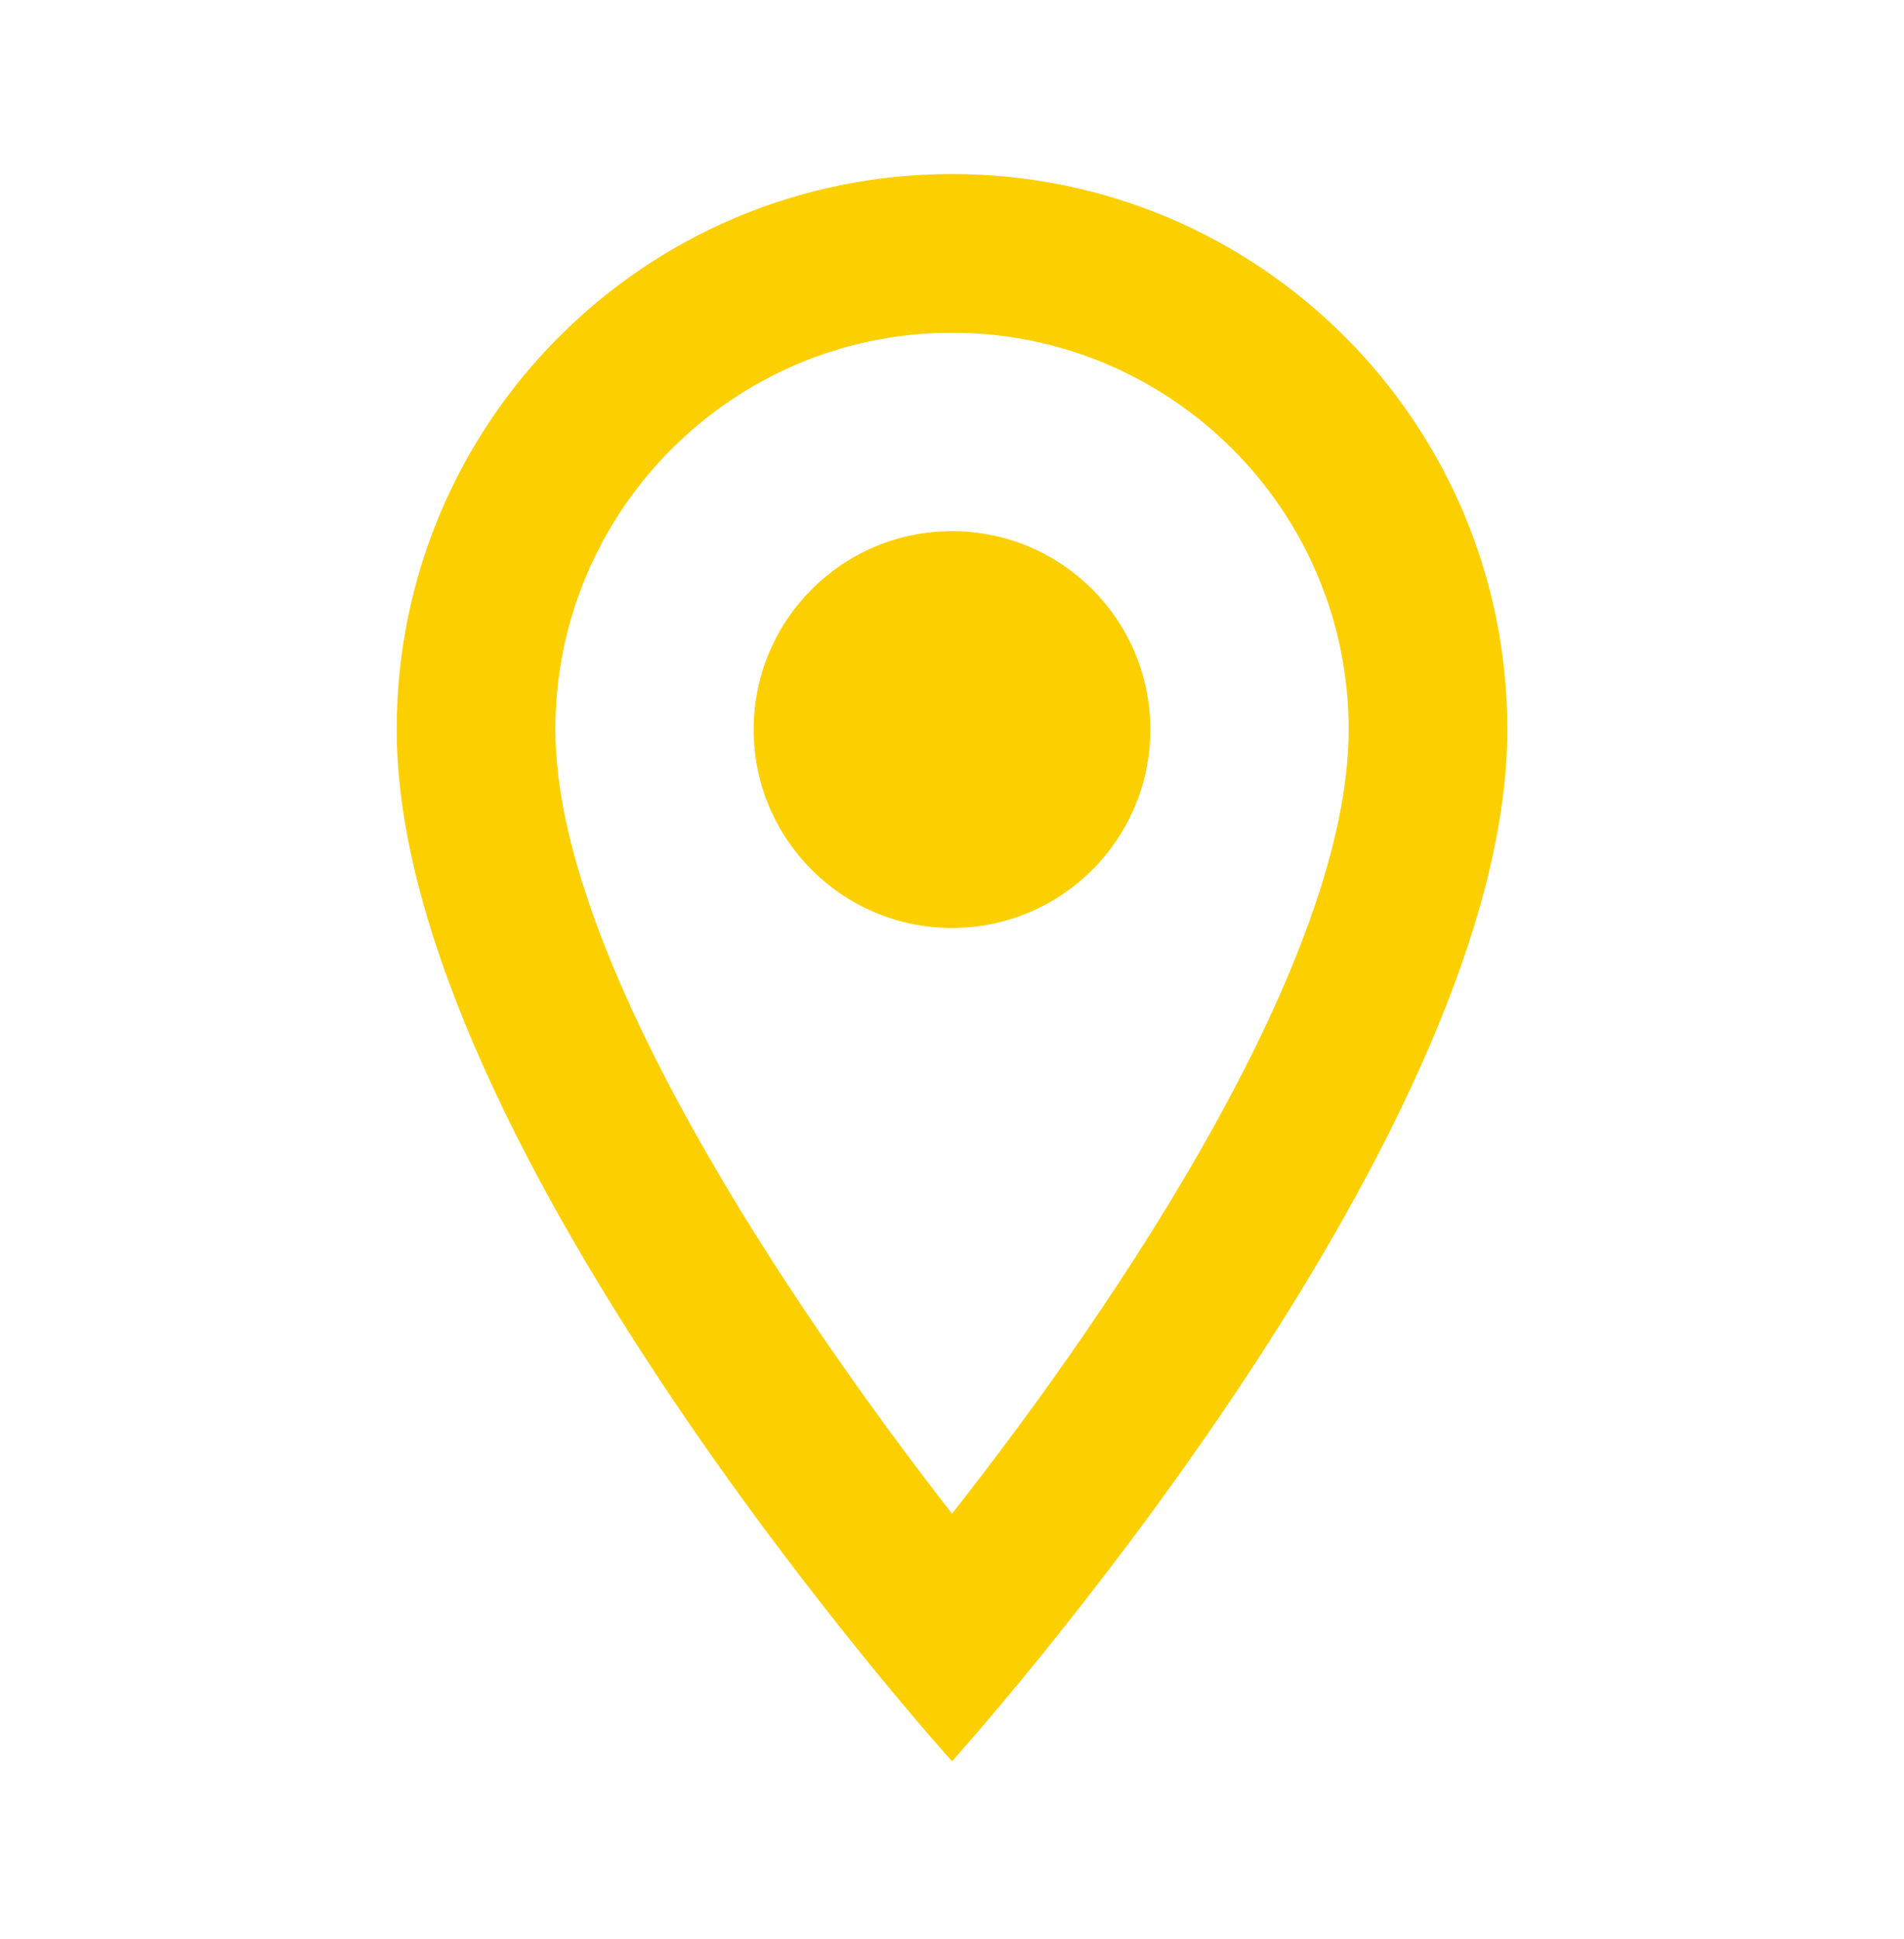
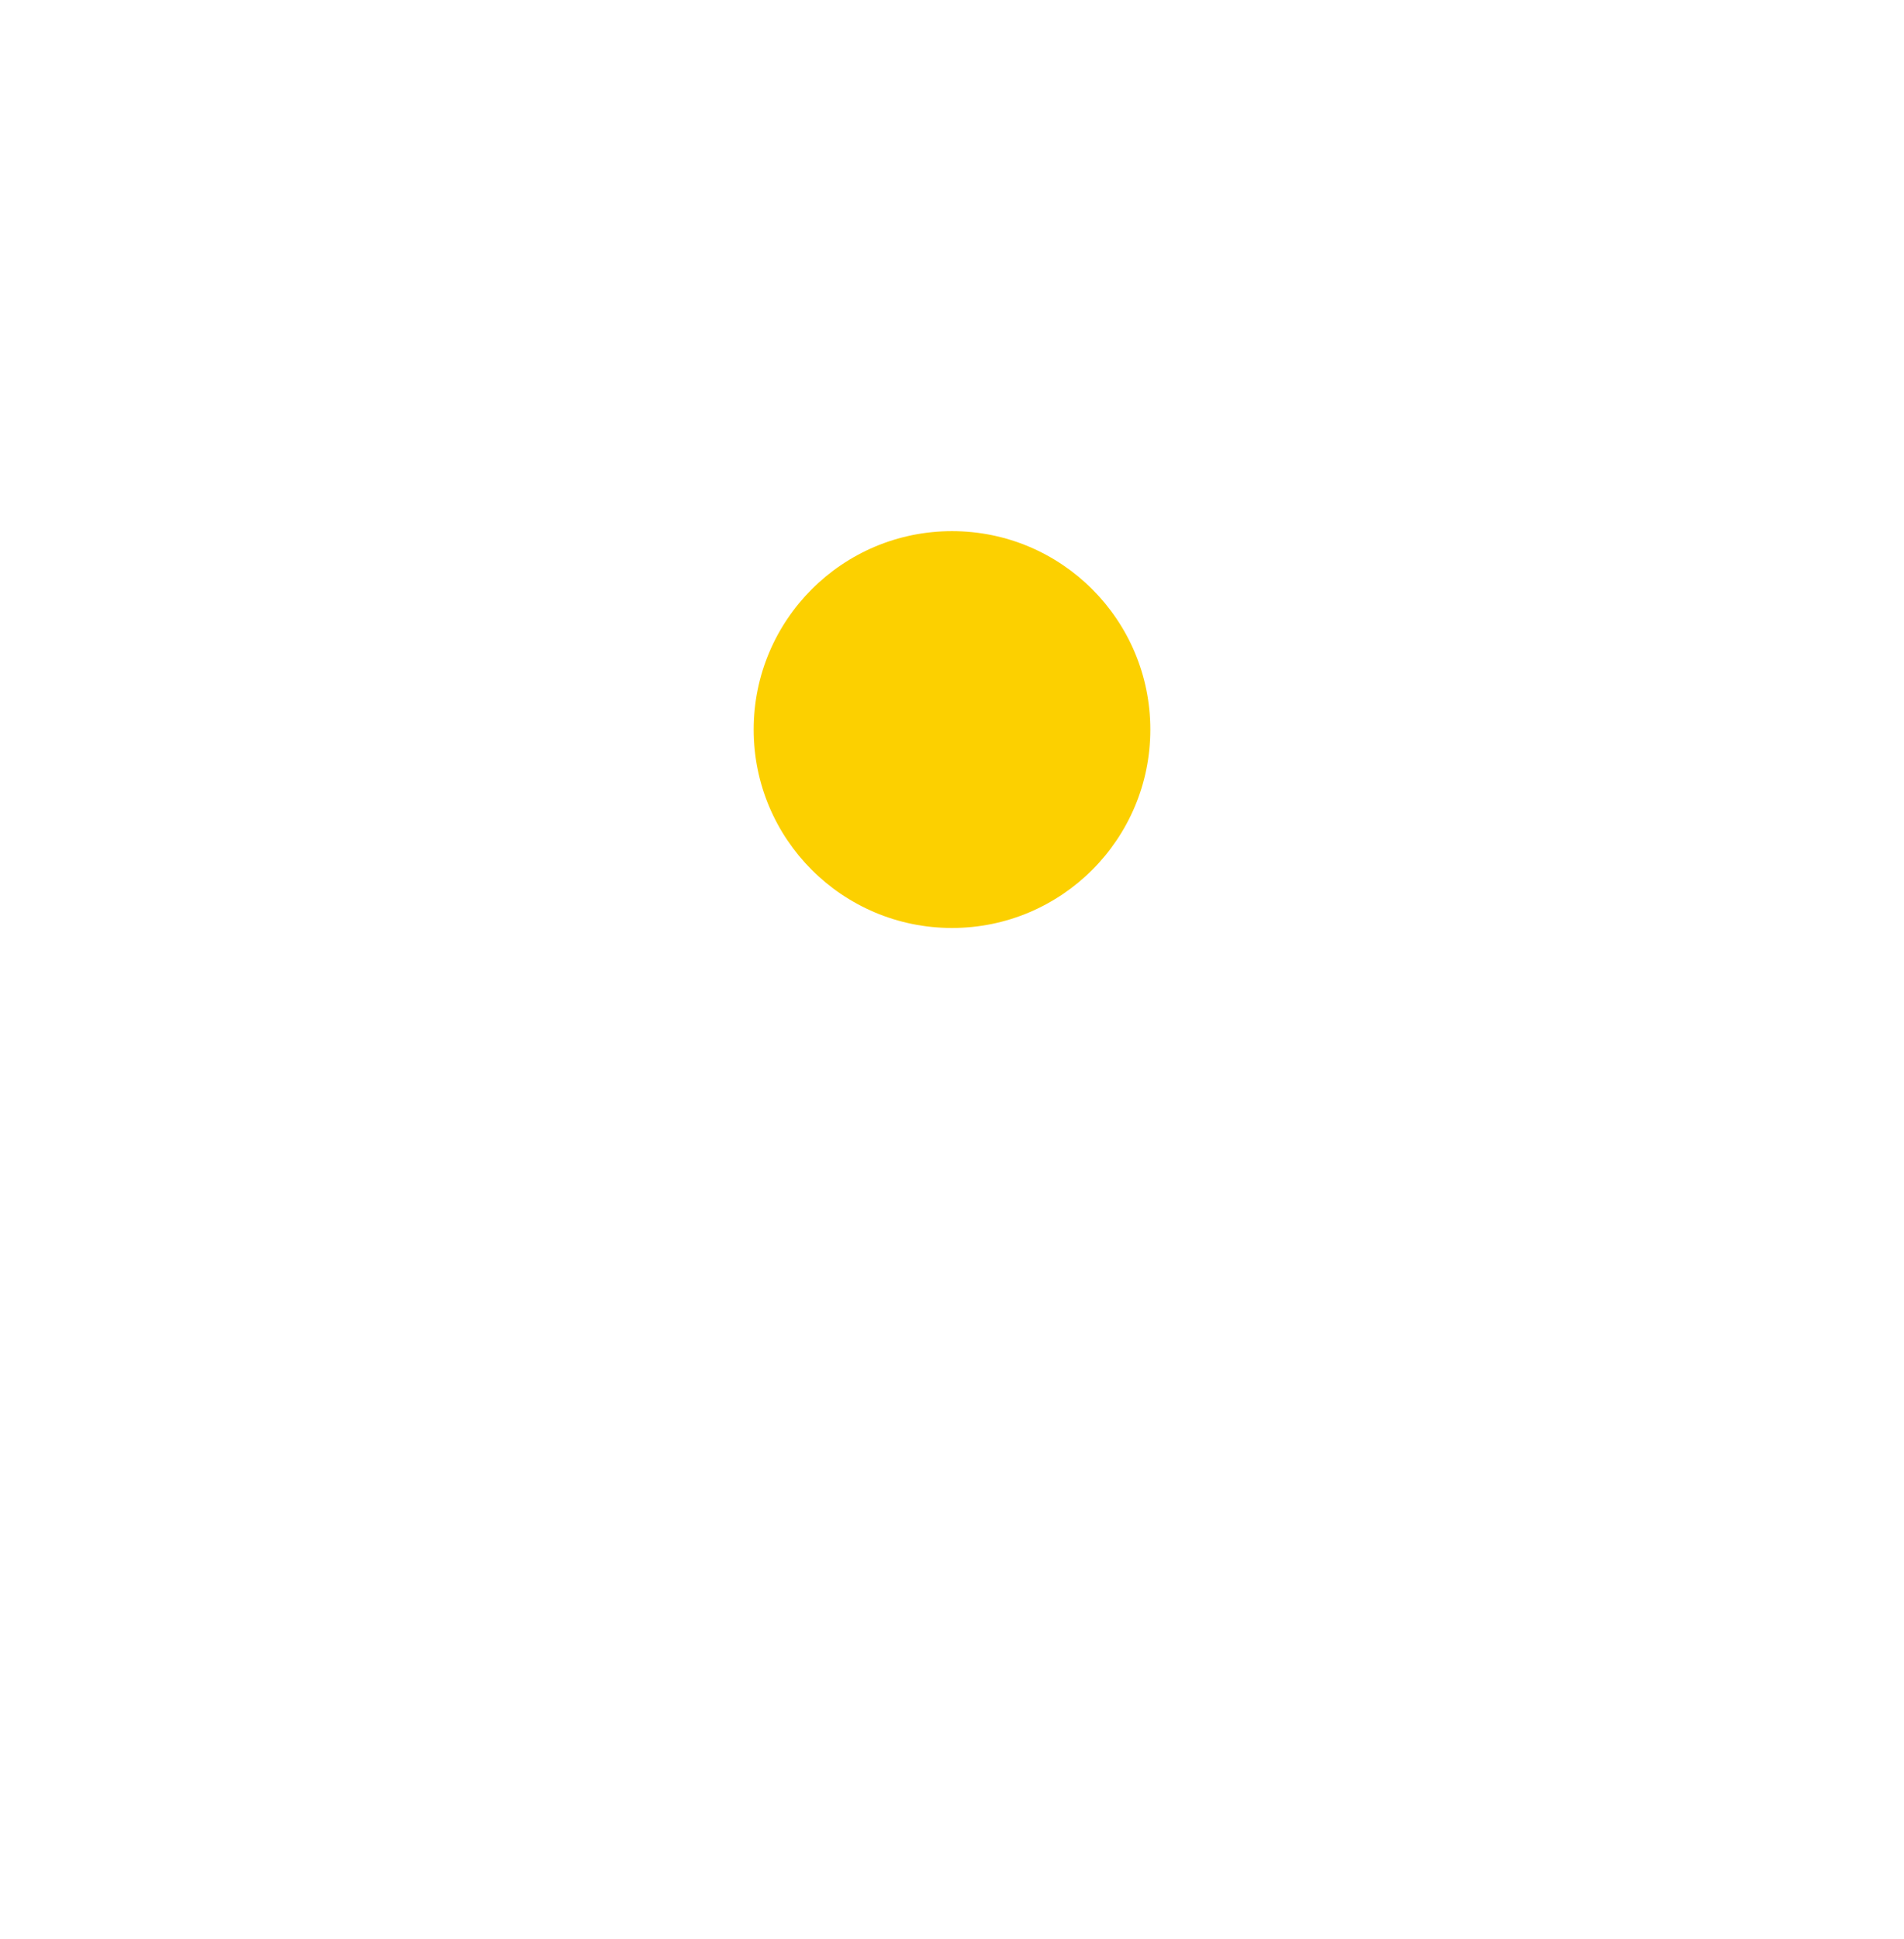
<svg xmlns="http://www.w3.org/2000/svg" width="56" height="57" viewBox="0 0 56 57" fill="none">
  <g id="tom_icon_location_on">
    <g id="Vector">
-       <path d="M28 5.116C18.97 5.116 11.667 12.42 11.667 21.45C11.667 33.7 28 51.783 28 51.783C28 51.783 44.333 33.7 44.333 21.45C44.333 12.42 37.03 5.116 28 5.116ZM16.333 21.45C16.333 15.01 21.56 9.783 28 9.783C34.44 9.783 39.667 15.01 39.667 21.45C39.667 28.17 32.947 38.226 28 44.503C23.147 38.273 16.333 28.1 16.333 21.45Z" fill="#FCD000" />
      <path d="M28 27.283C31.222 27.283 33.833 24.671 33.833 21.45C33.833 18.228 31.222 15.616 28 15.616C24.778 15.616 22.167 18.228 22.167 21.45C22.167 24.671 24.778 27.283 28 27.283Z" fill="#FCD000" />
    </g>
  </g>
</svg>